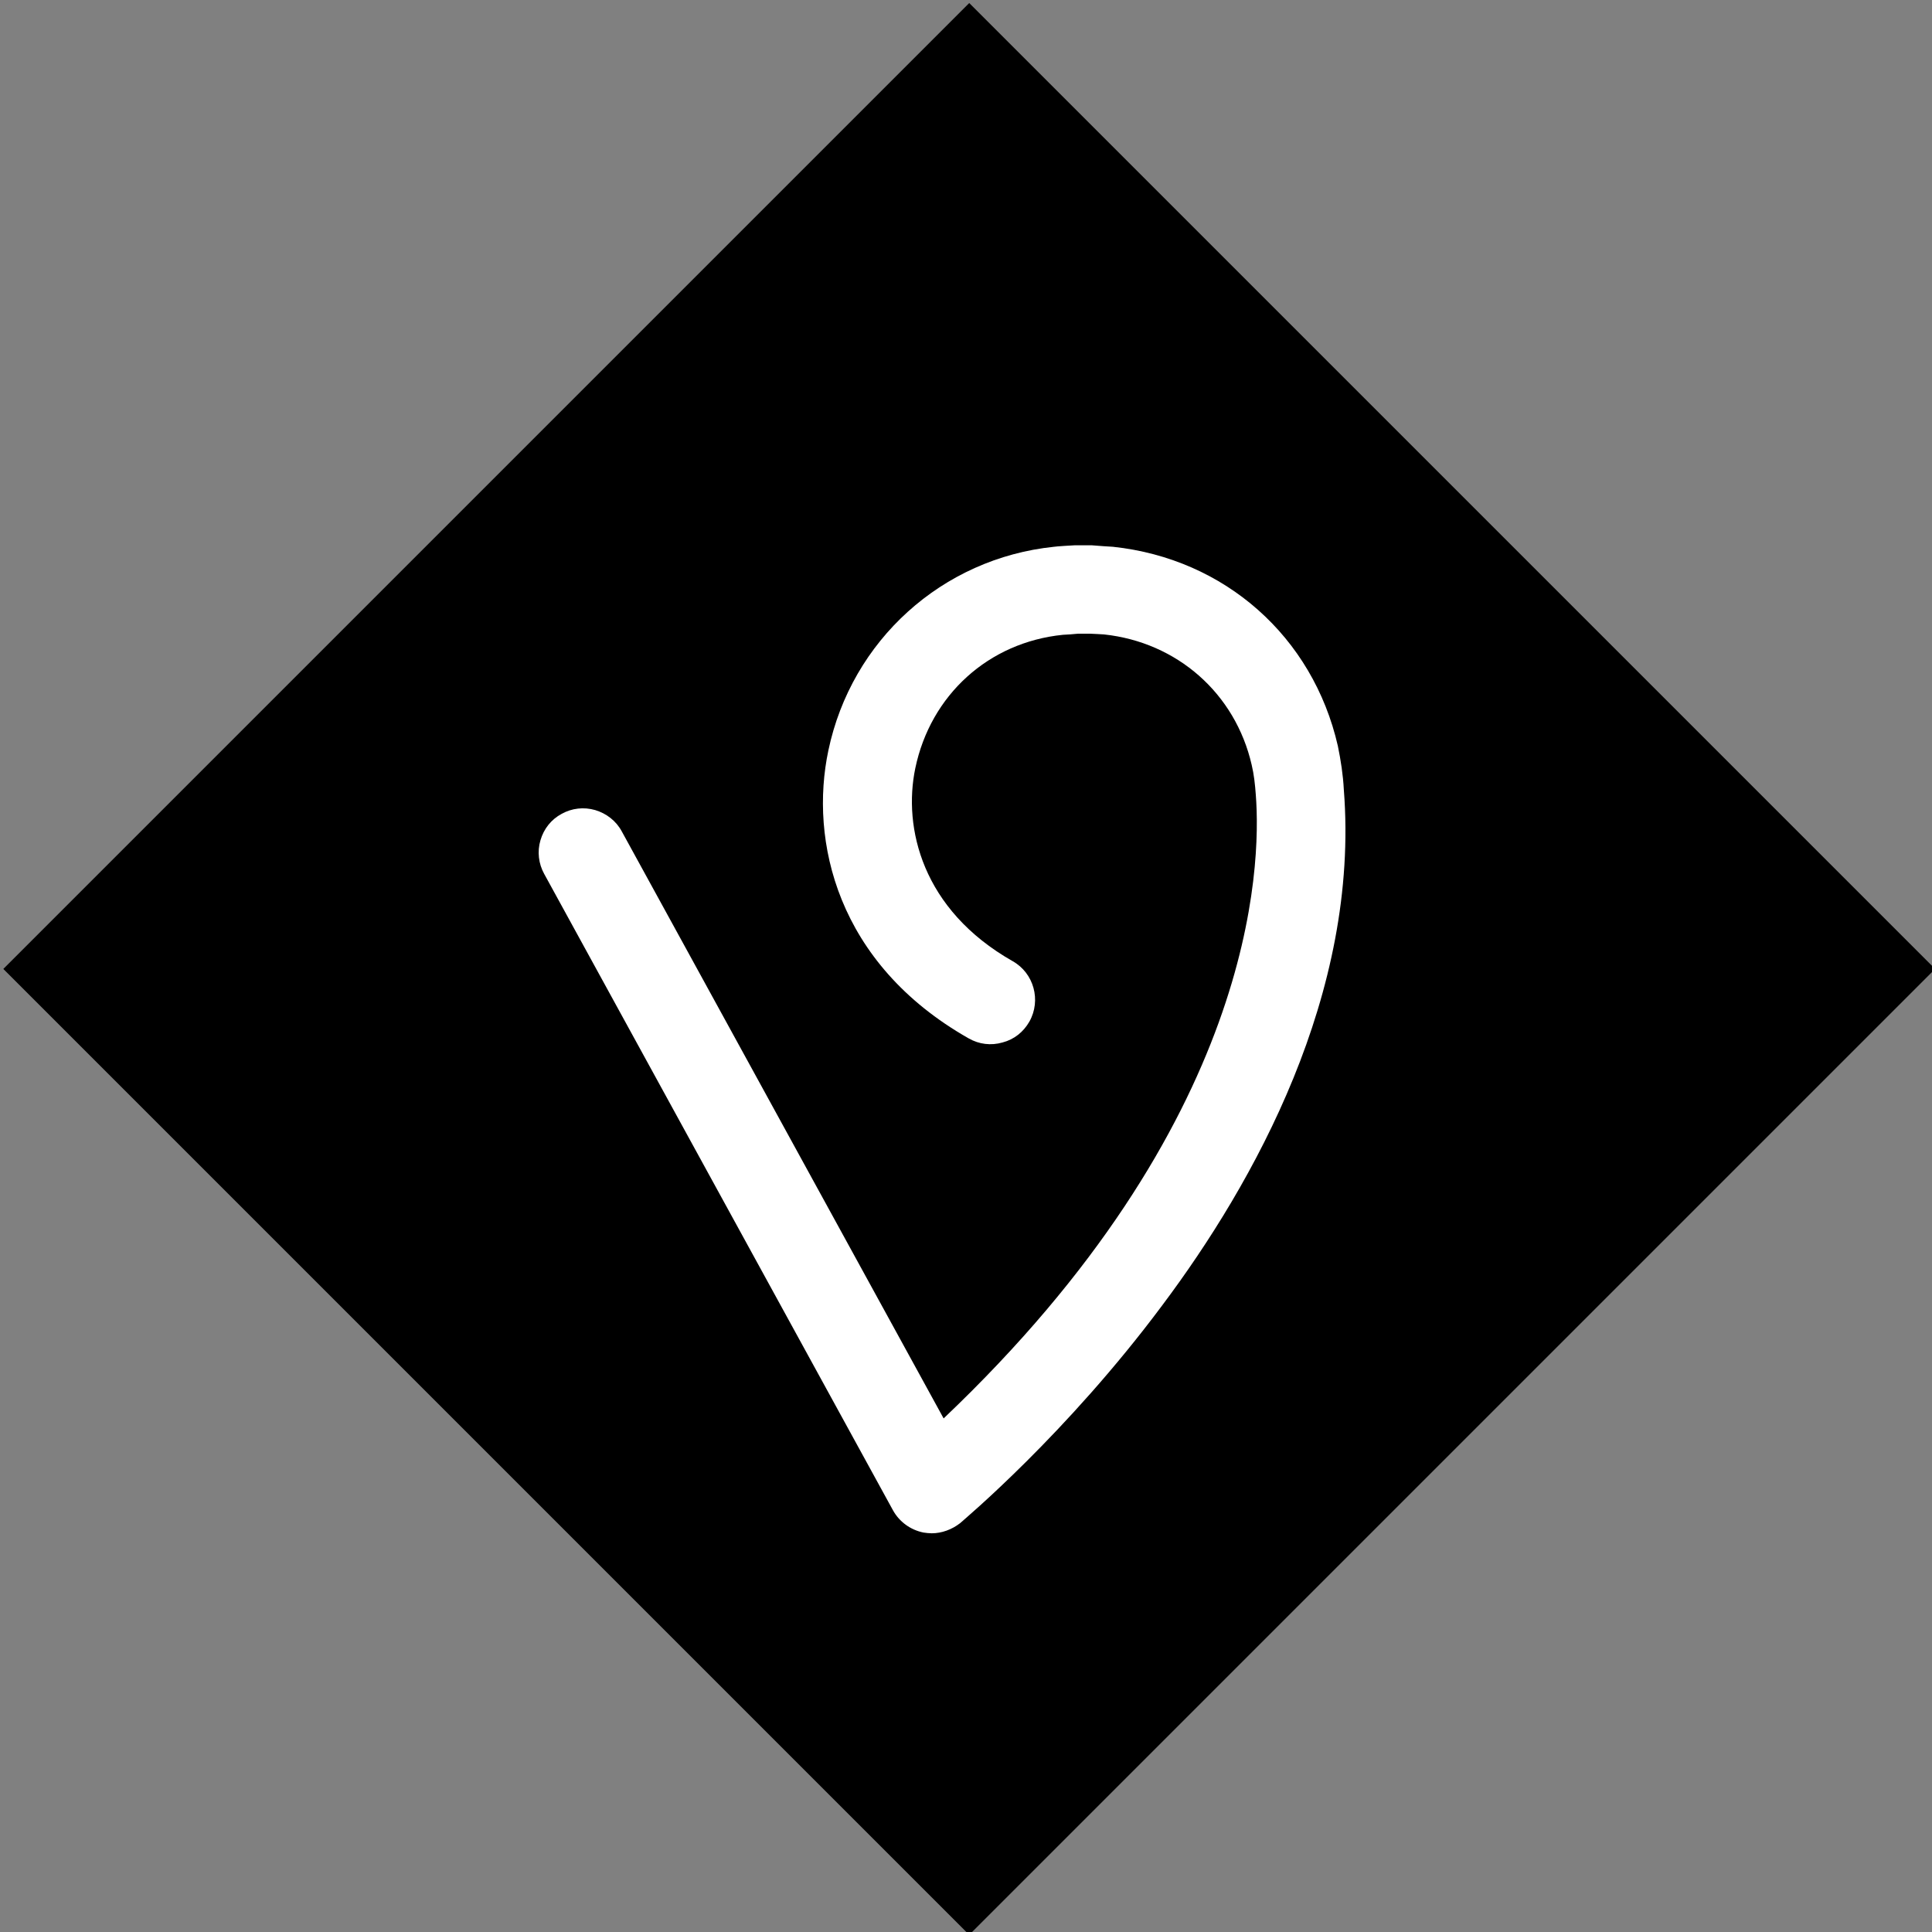
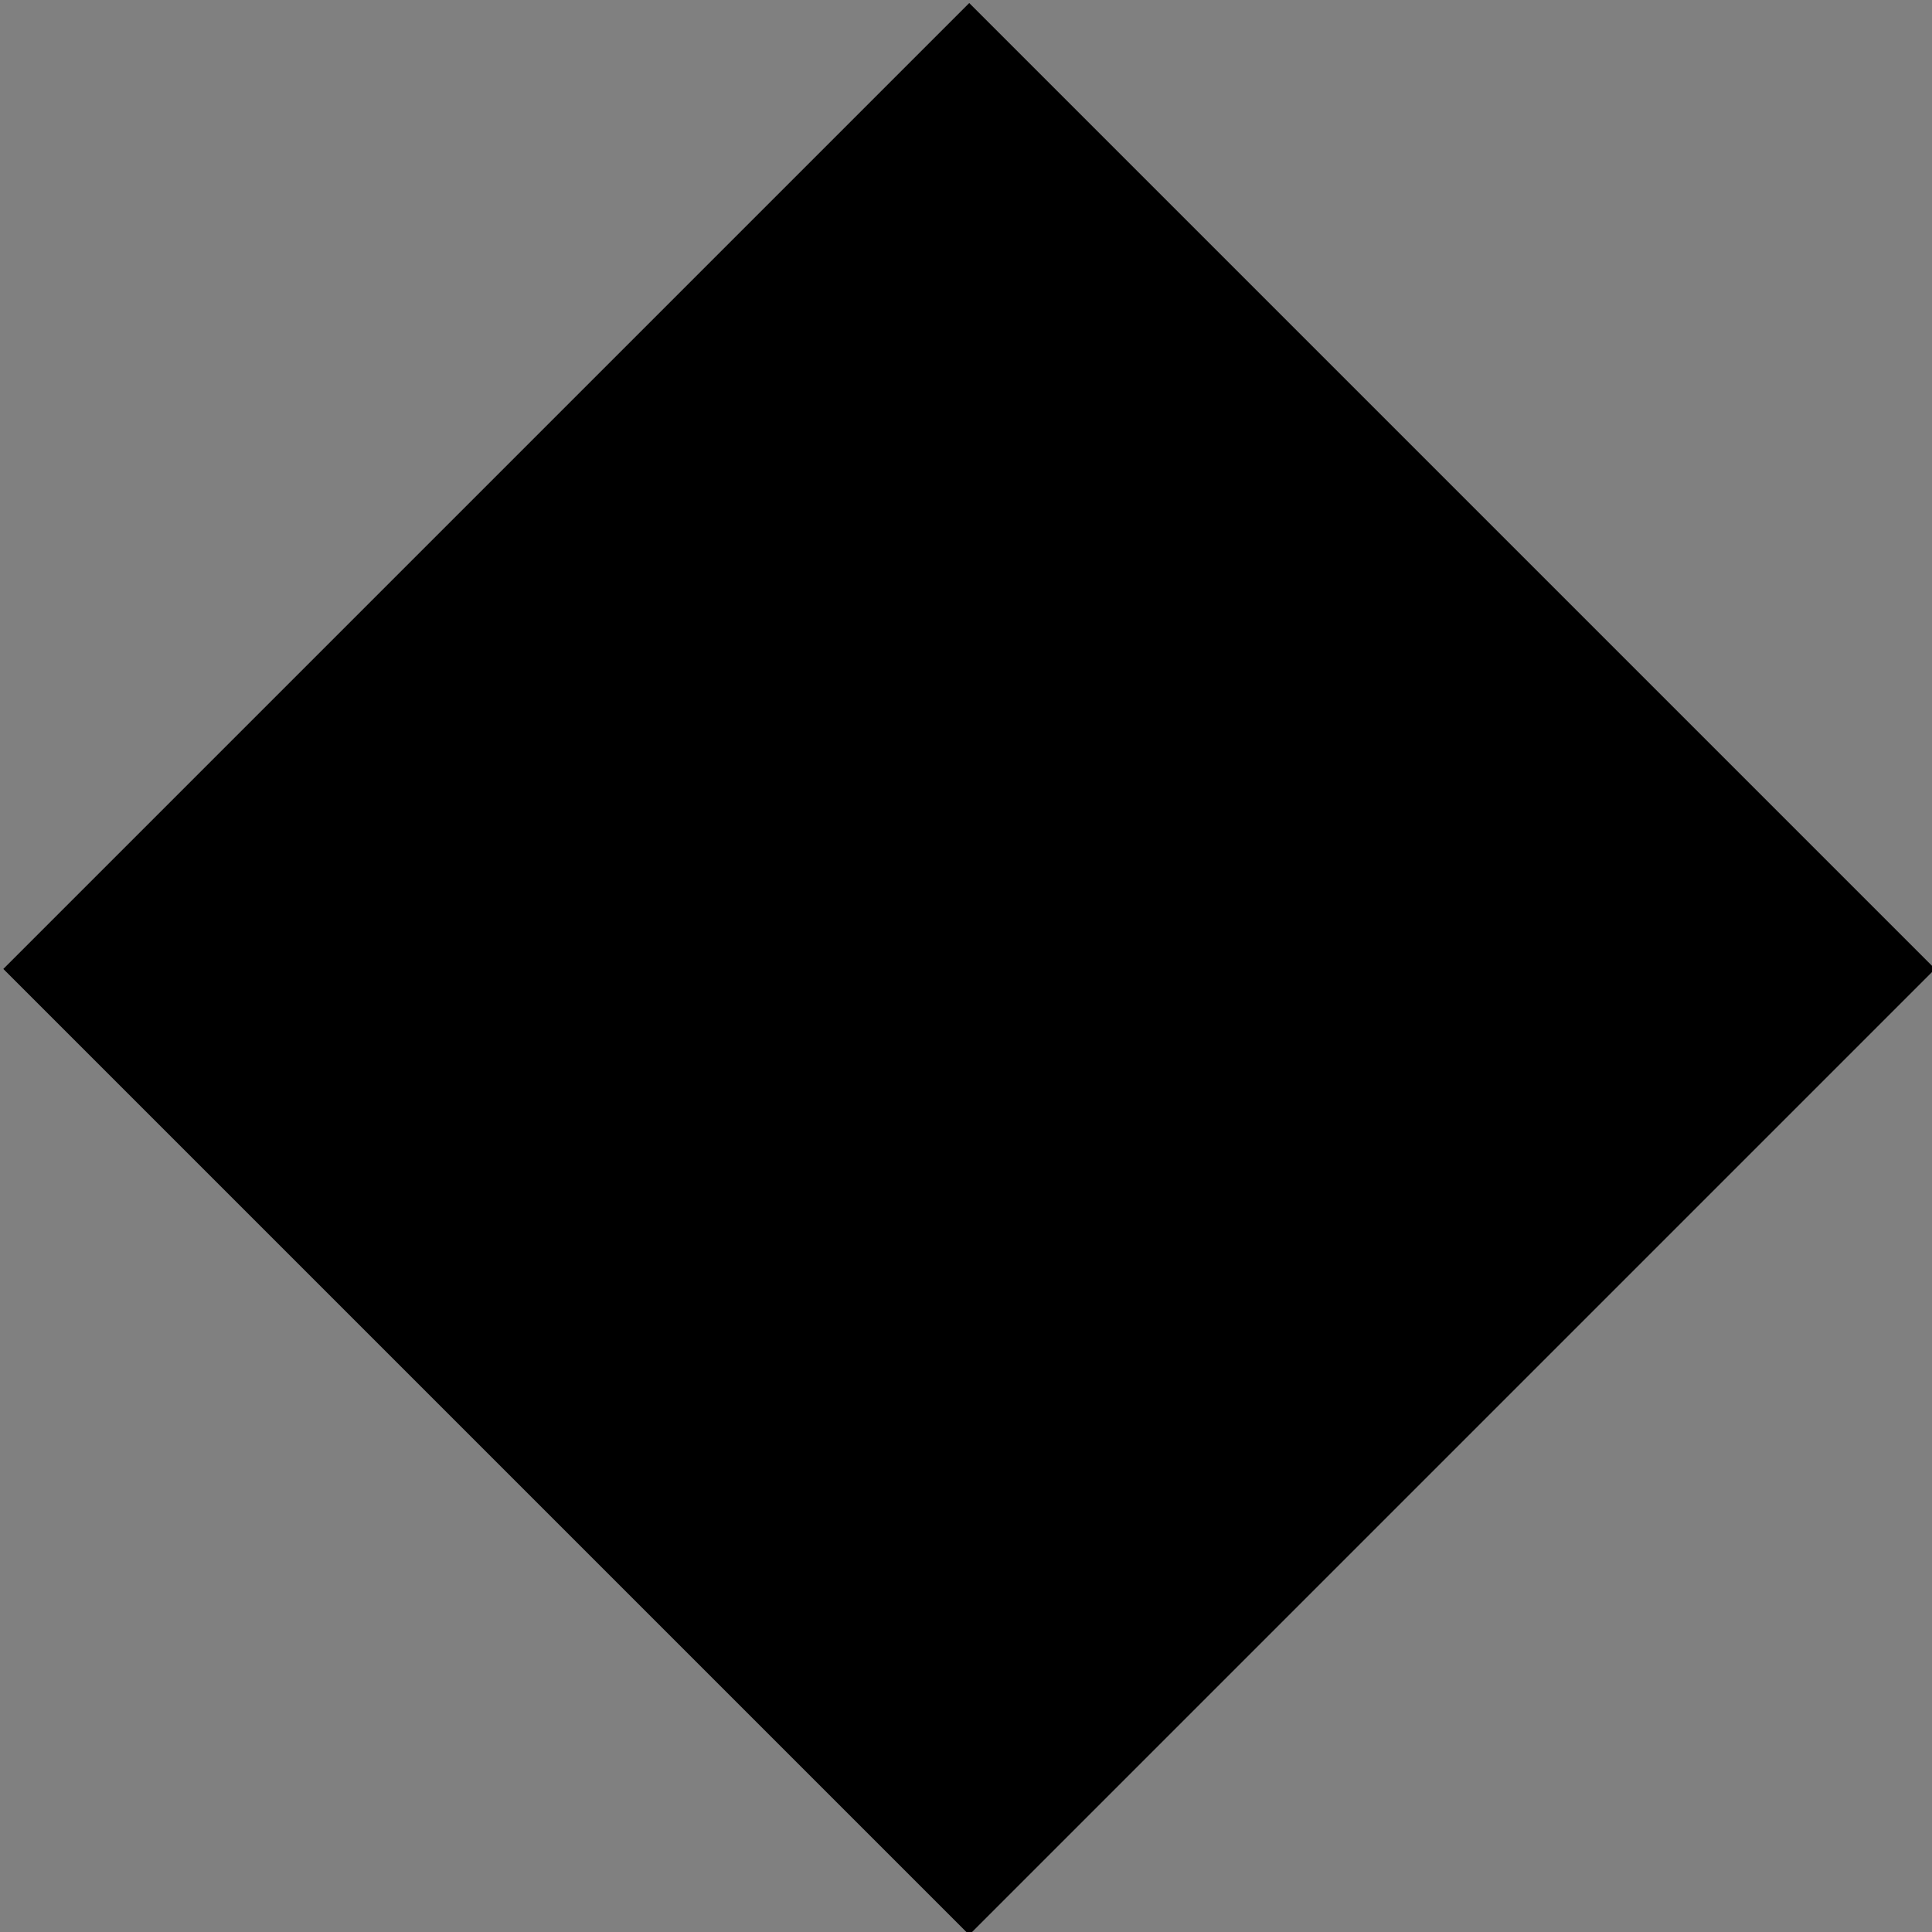
<svg xmlns="http://www.w3.org/2000/svg" version="1.1" id="Ebene_1" x="0px" y="0px" viewBox="0 0 518 518" style="enable-background:new 0 0 518 518;" xml:space="preserve">
  <rect x="0" y="0" width="518" height="518" fill="#808080" stroke="none" />
  <style type="text/css">
	.st0{fill:#FFFFFF;}
</style>
  <g>
    <g>
      <rect x="76.7" y="76.7" transform="matrix(0.707 0.707 -0.707 0.707 259.866 -107.64)" width="366.3" height="366.3" />
    </g>
-     <path class="st0" d="M360.3,211.7c-0.2-3.9-0.8-7.8-1.6-11.7c-6.7-29.3-30.3-50.2-60.3-53.4c-0.2,0-4.9-0.3-5.7-0.4   c-0.7,0-3.6,0-4.5,0c-0.3,0-5.2,0.3-5.6,0.4c-30,3.1-54.3,25.1-60.5,54.6c-5.1,24.1,2.2,57.1,37.6,77.2c2.8,1.6,6,2,9.1,1.1   c3.1-0.8,5.6-2.8,7.2-5.6c3.2-5.7,1.2-13-4.5-16.2c-24.3-13.8-29.4-35.8-26.1-51.7c4.1-19.7,19.7-33.8,39.6-35.8   c0.4,0,3.4-0.2,4.1-0.3c0.5,0,2.6,0,3.1,0c0.6,0,3.7,0.2,3.8,0.2c19.6,2.1,35.2,15.8,39.6,35c0.6,2.5,0.9,5.2,1.1,8   c1.5,19.4-0.2,87.9-83.7,167.2l-86.3-157.4c-1.5-2.8-4.1-4.8-7.1-5.7c-3.1-0.9-6.3-0.5-9,1c-2.8,1.5-4.8,4-5.7,7.1   c-0.9,3-0.5,6.3,1,9l93.5,170.6c1.7,3.1,4.7,5.3,8.2,6c0.7,0.1,1.5,0.2,2.2,0.2c2.7,0,5.4-1,7.6-2.7c1.1-1,28.5-23.9,54.2-58.4   C336.2,317.2,364.6,266.4,360.3,211.7z" />
  </g>
</svg>